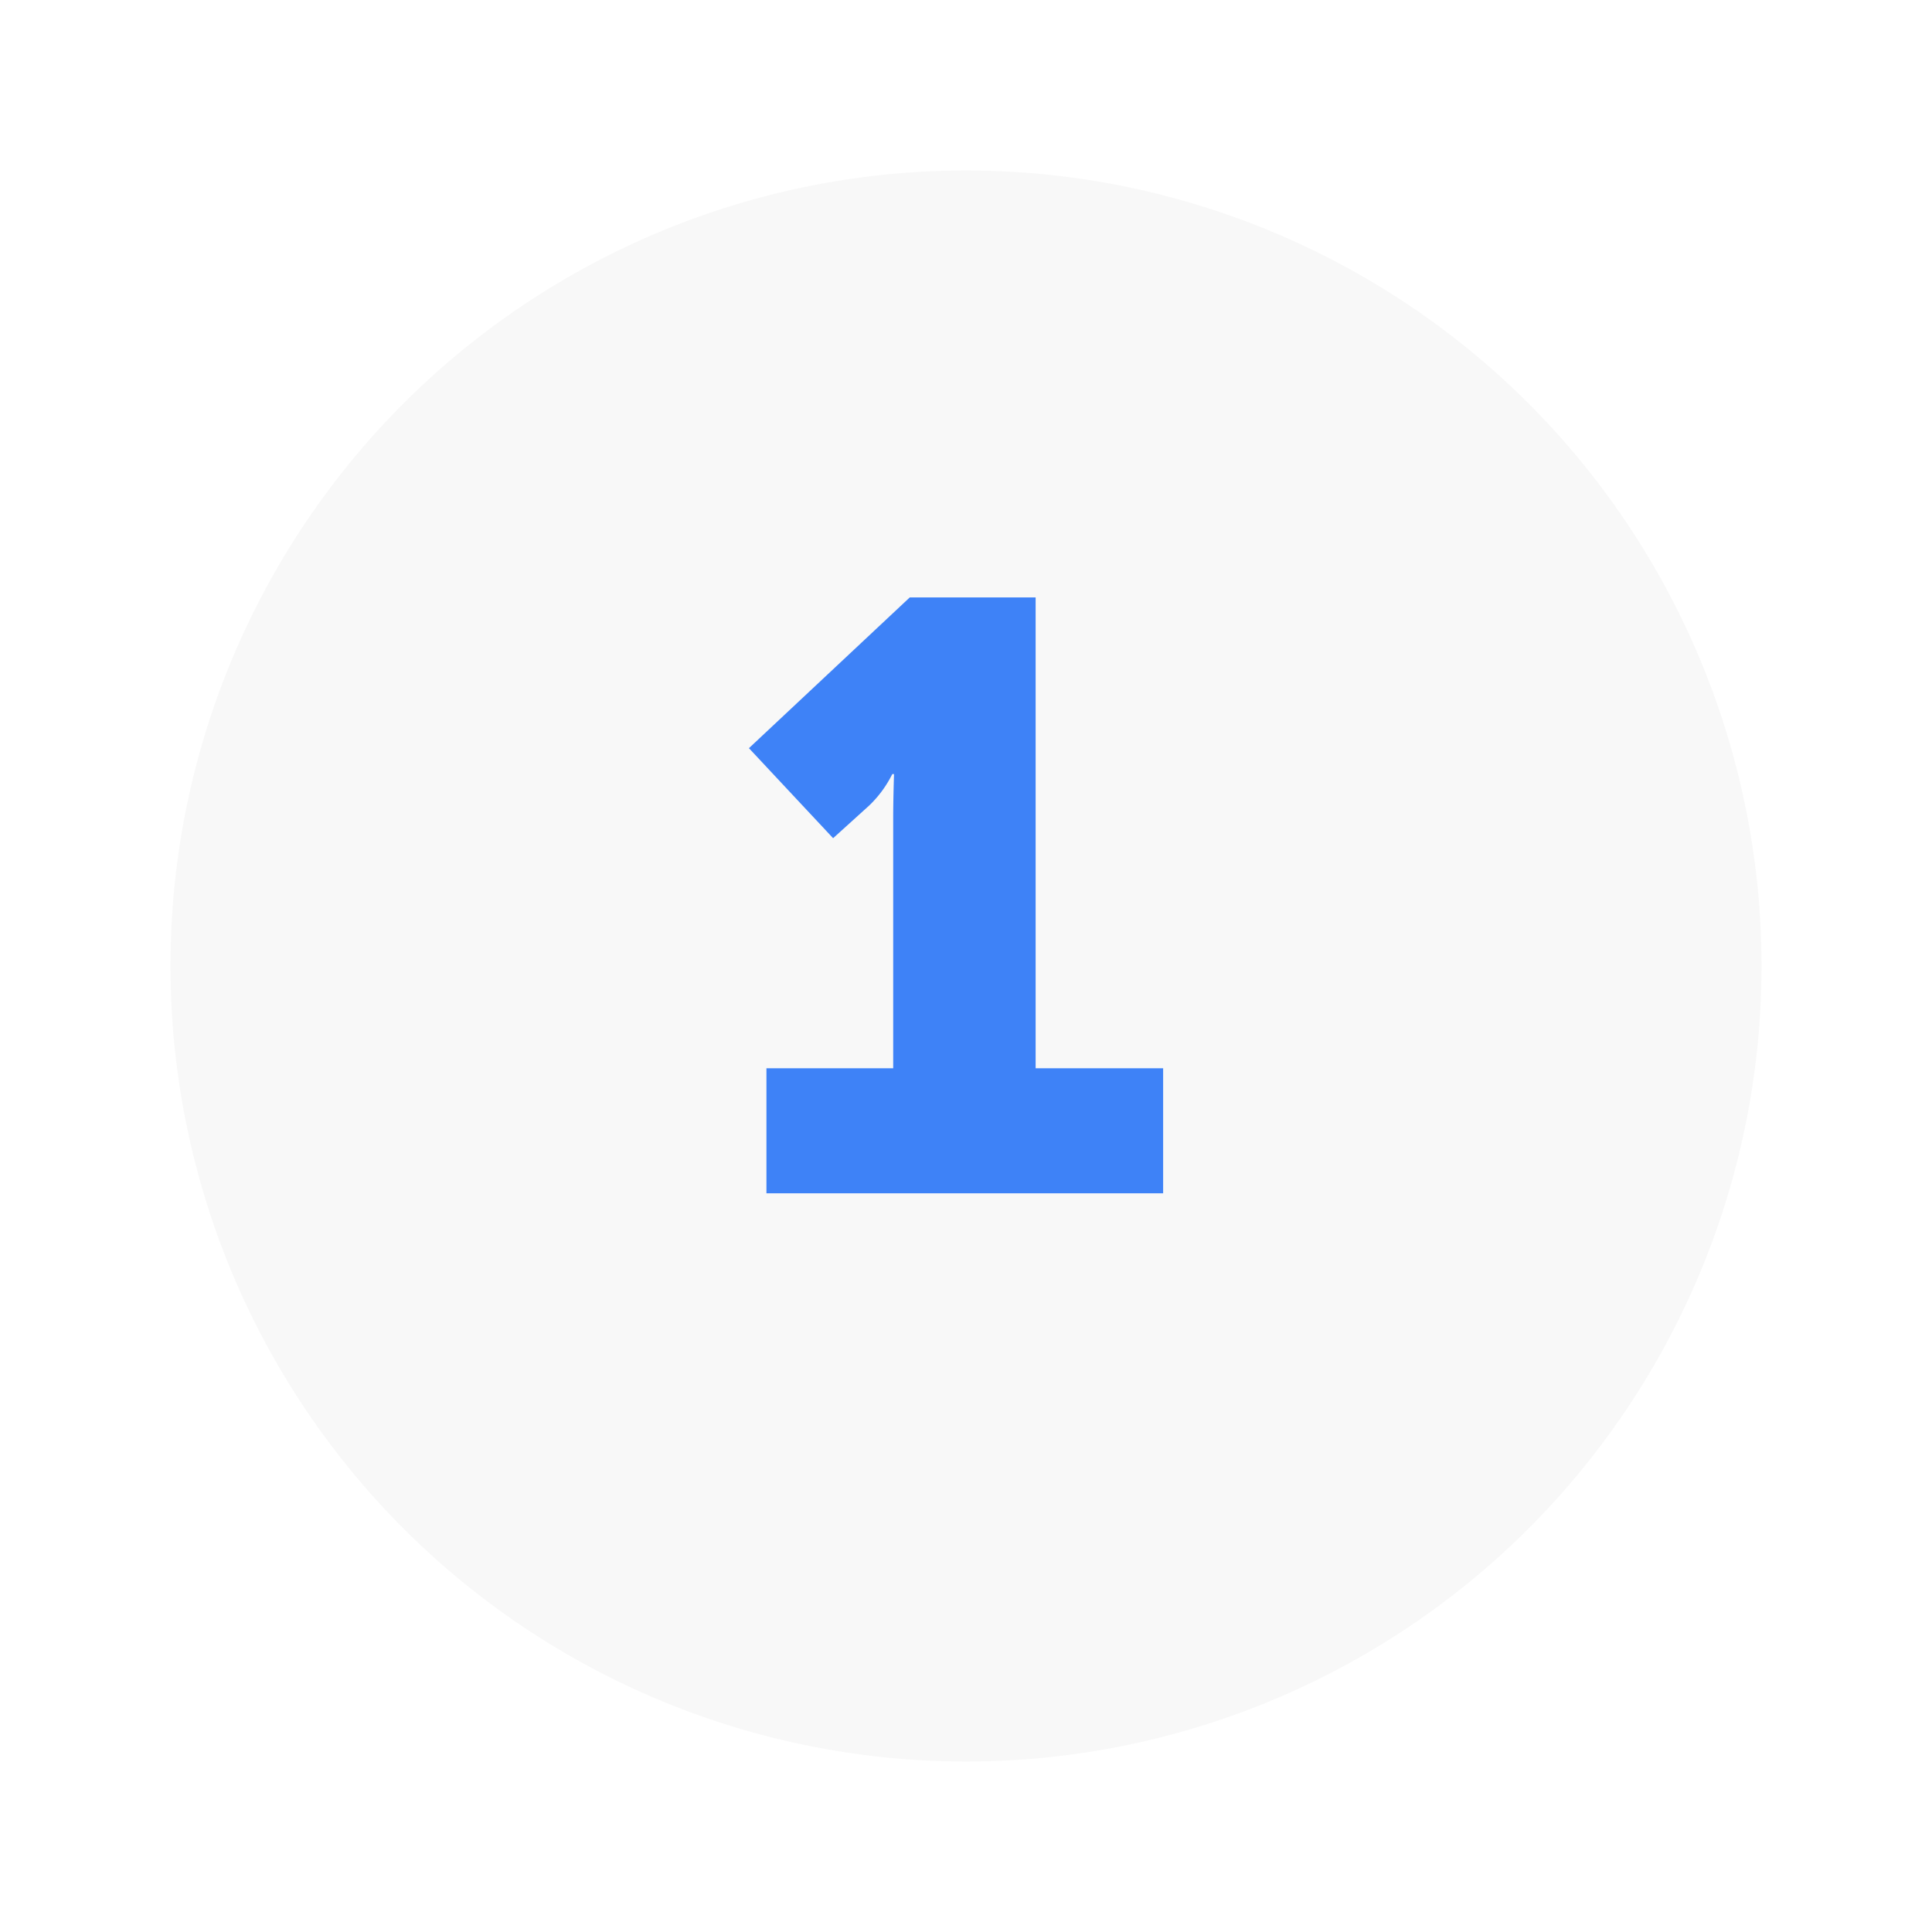
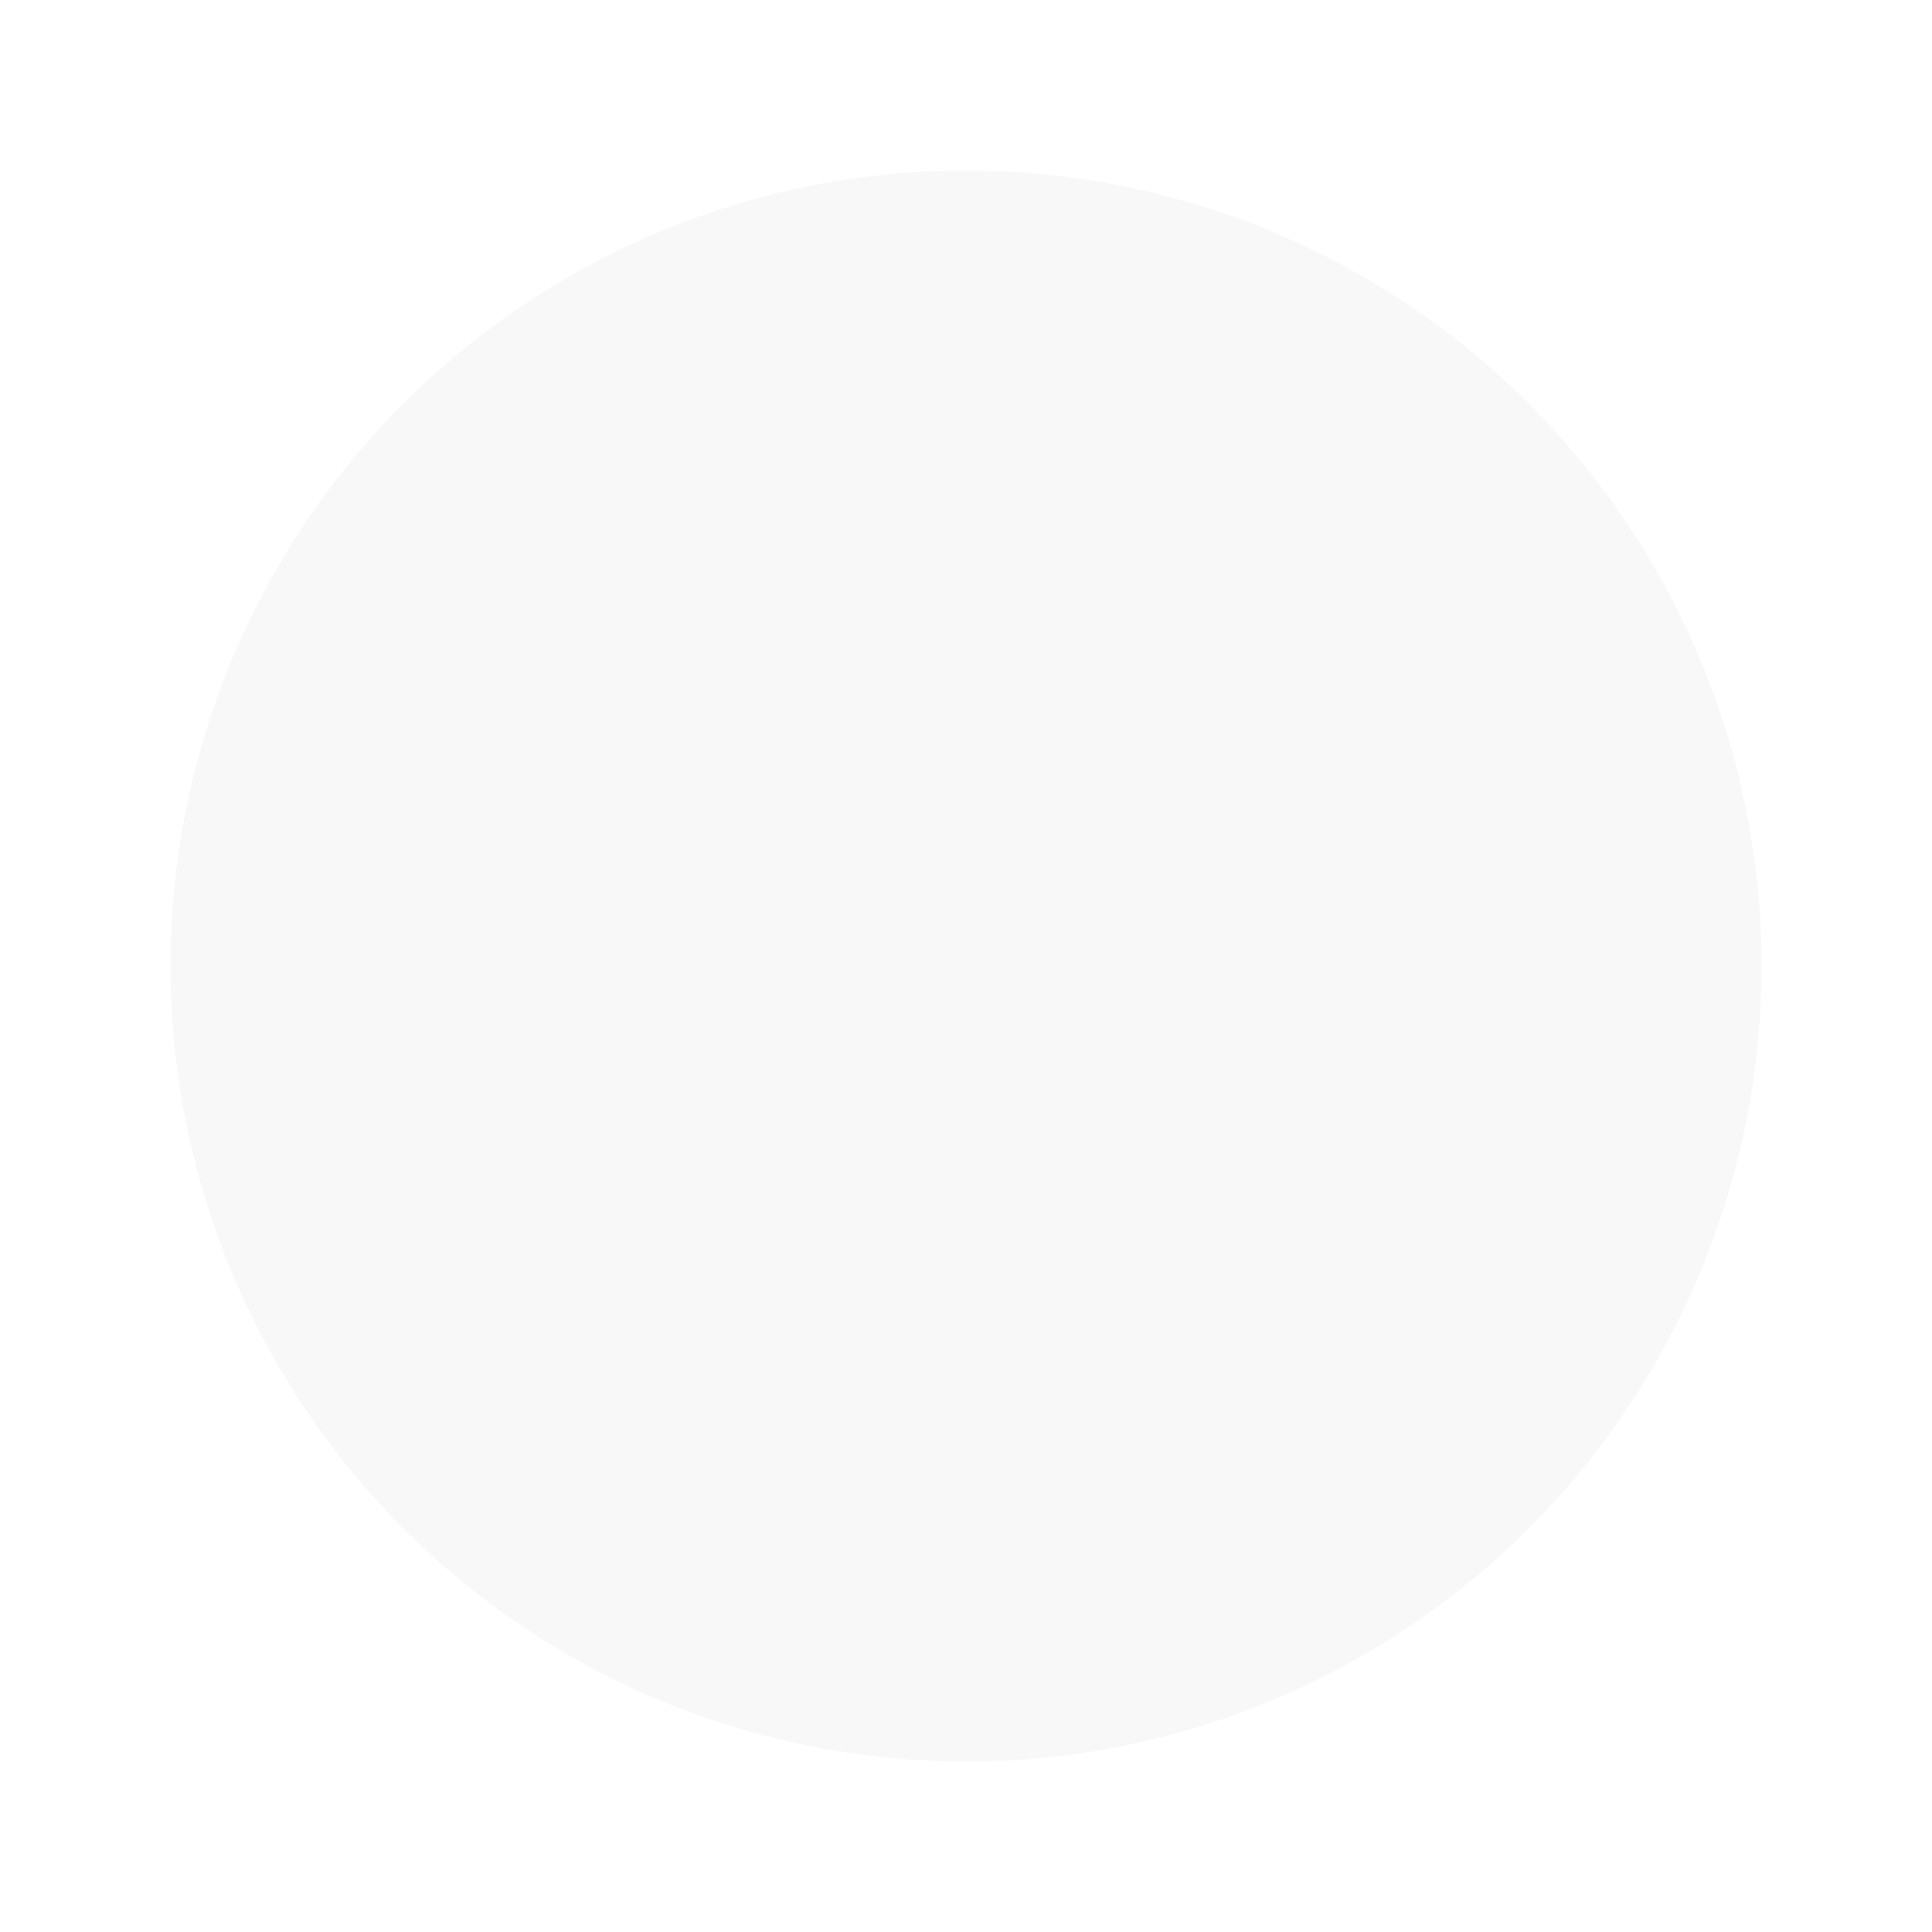
<svg xmlns="http://www.w3.org/2000/svg" width="102" height="102" viewBox="0 0 102 102">
  <defs>
    <filter id="Ellipse_165" x="0" y="0" width="102" height="102" filterUnits="userSpaceOnUse">
      <feOffset dx="1" dy="3" input="SourceAlpha" />
      <feGaussianBlur stdDeviation="3" result="blur" />
      <feFlood flood-opacity="0.161" />
      <feComposite operator="in" in2="blur" />
      <feComposite in="SourceGraphic" />
    </filter>
  </defs>
  <g id="Group_4144" data-name="Group 4144" transform="translate(-217 -1048)">
    <g transform="matrix(1, 0, 0, 1, 217, 1048)" filter="url(#Ellipse_165)">
      <circle id="Ellipse_165-2" data-name="Ellipse 165" cx="42" cy="42" r="42" transform="translate(8 6)" fill="#f8f8f8" />
    </g>
    <g id="Group_4027" data-name="Group 4027" transform="translate(5 -107)">
-       <path id="Path_14209" data-name="Path 14209" d="M2.464,0H23.408V-6.6H16.676V-31.46H10.032L1.54-23.5l4.444,4.752L7.876-20.46a5.943,5.943,0,0,0,1.232-1.672H9.2s-.044,1.232-.044,2.42V-6.6H2.464Z" transform="translate(250 1218)" fill="#3e82f7" />
-     </g>
+       </g>
  </g>
</svg>